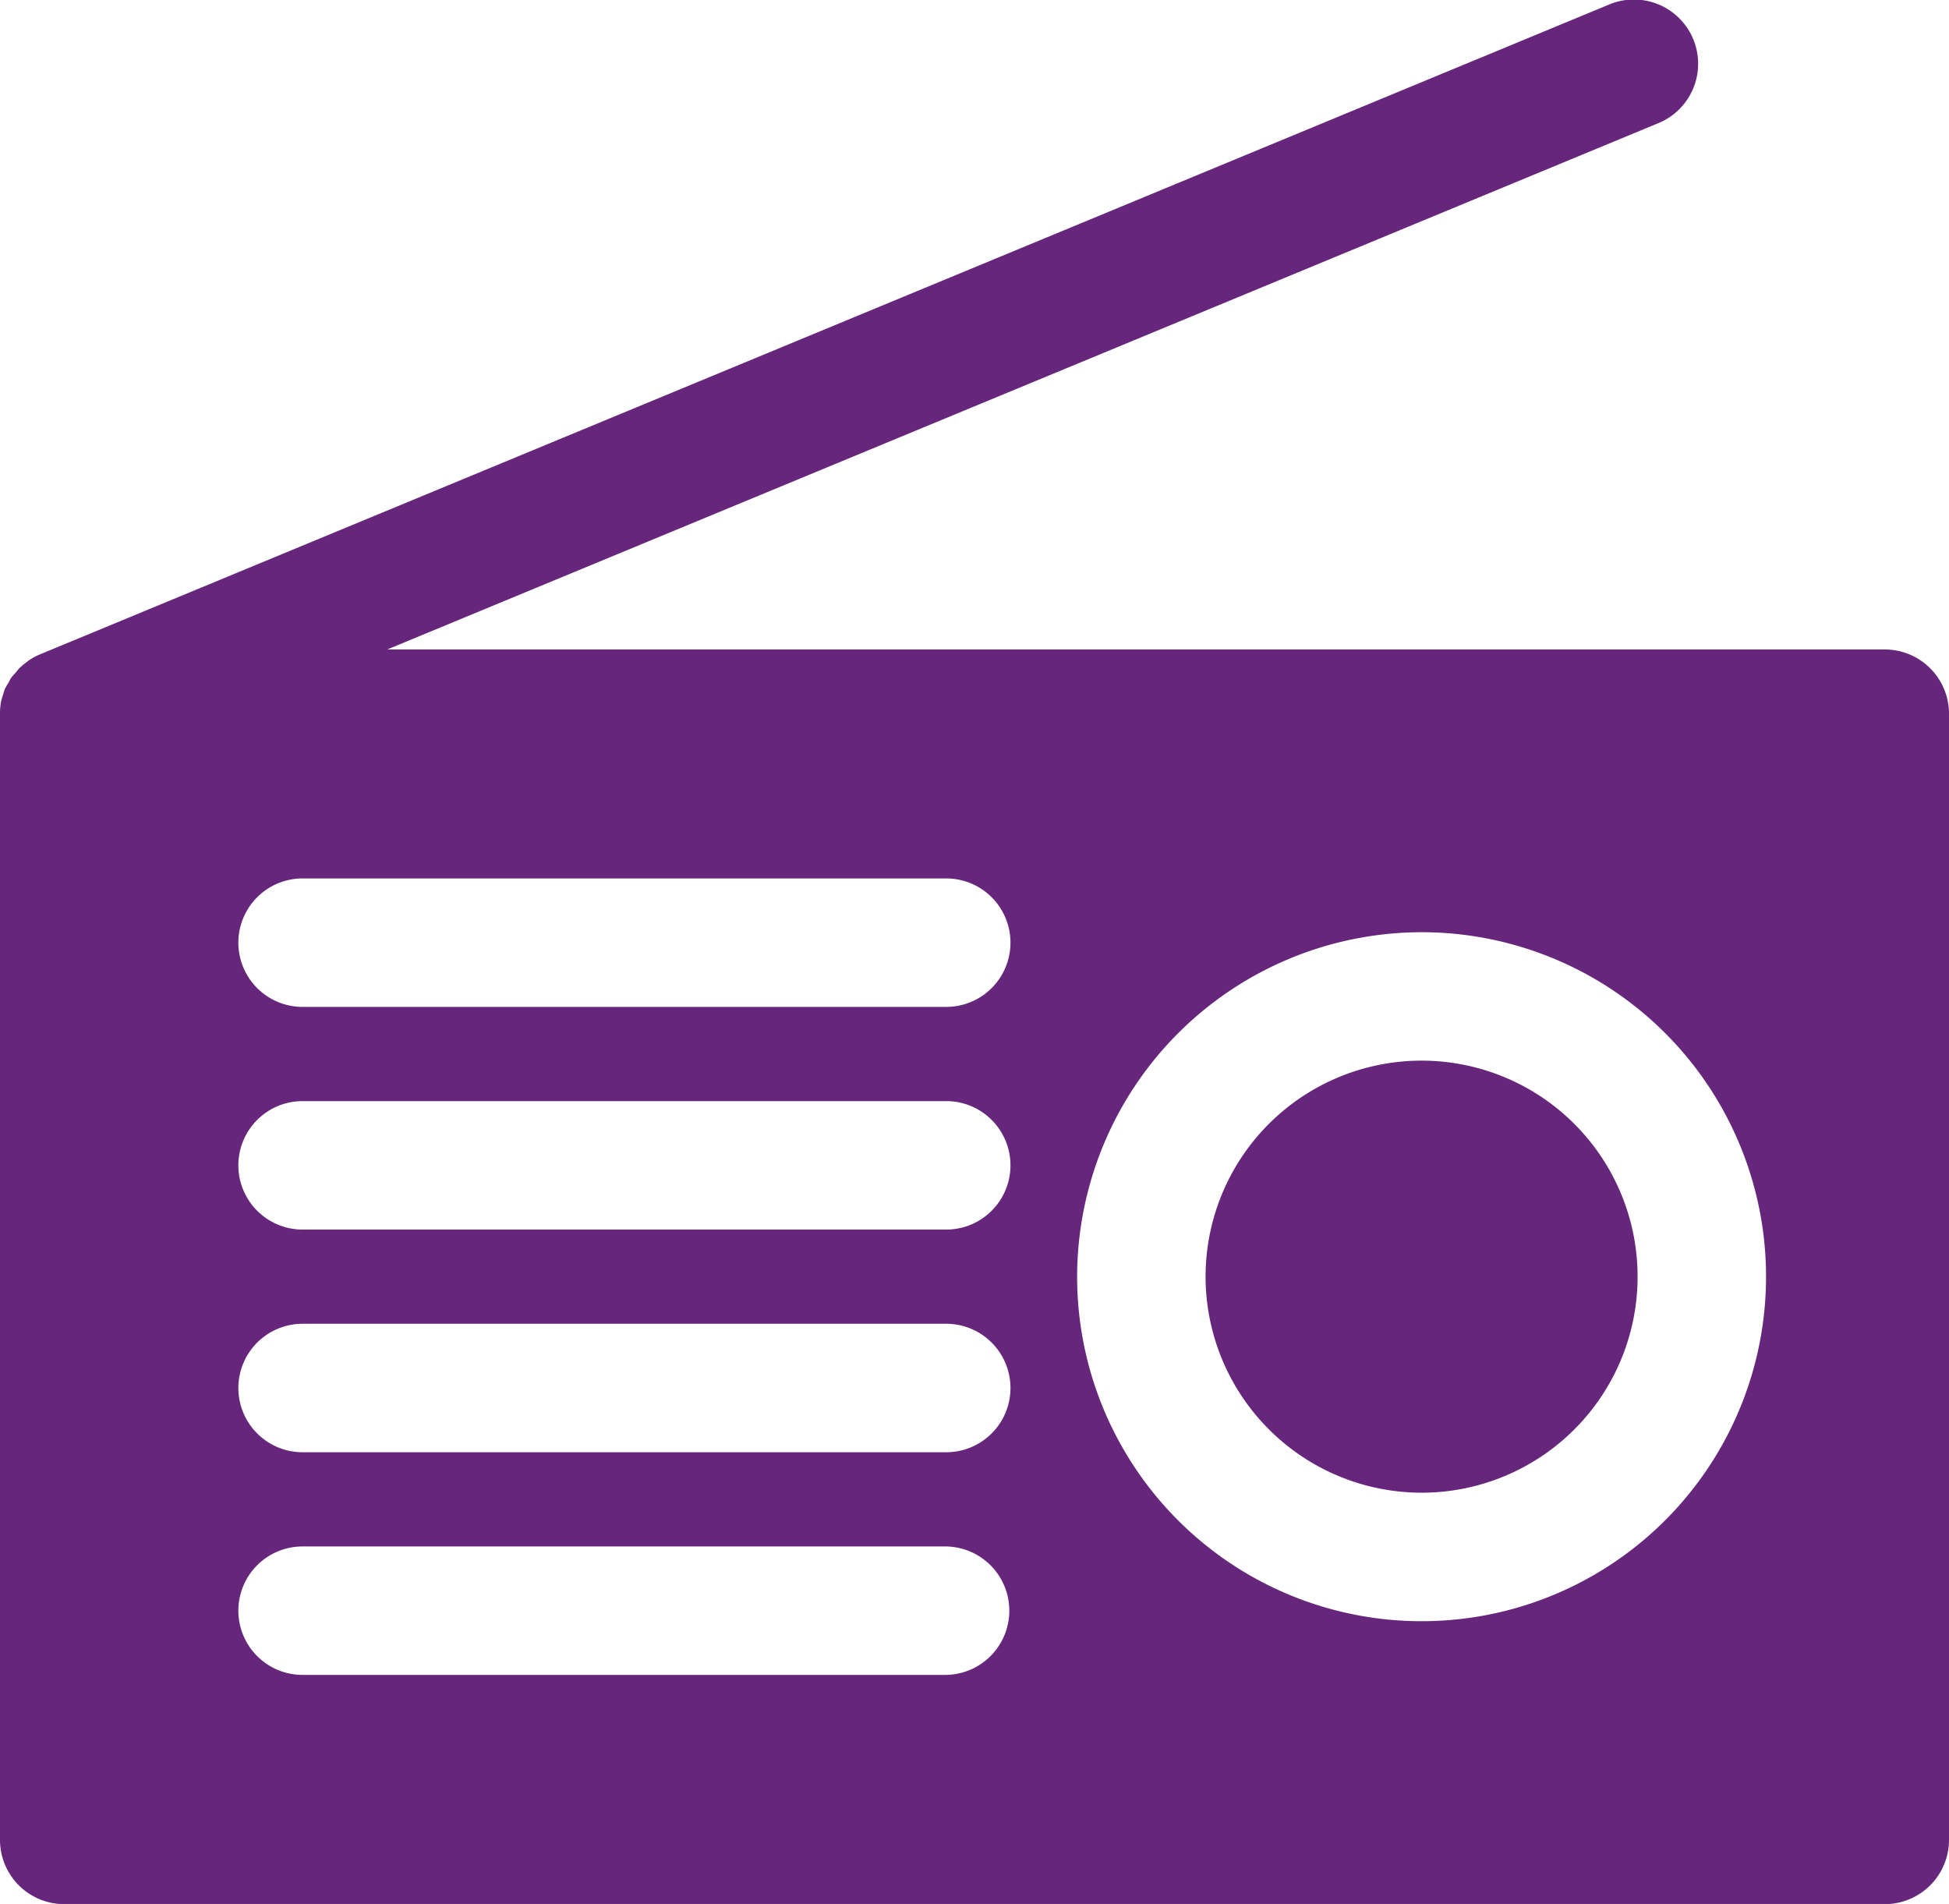
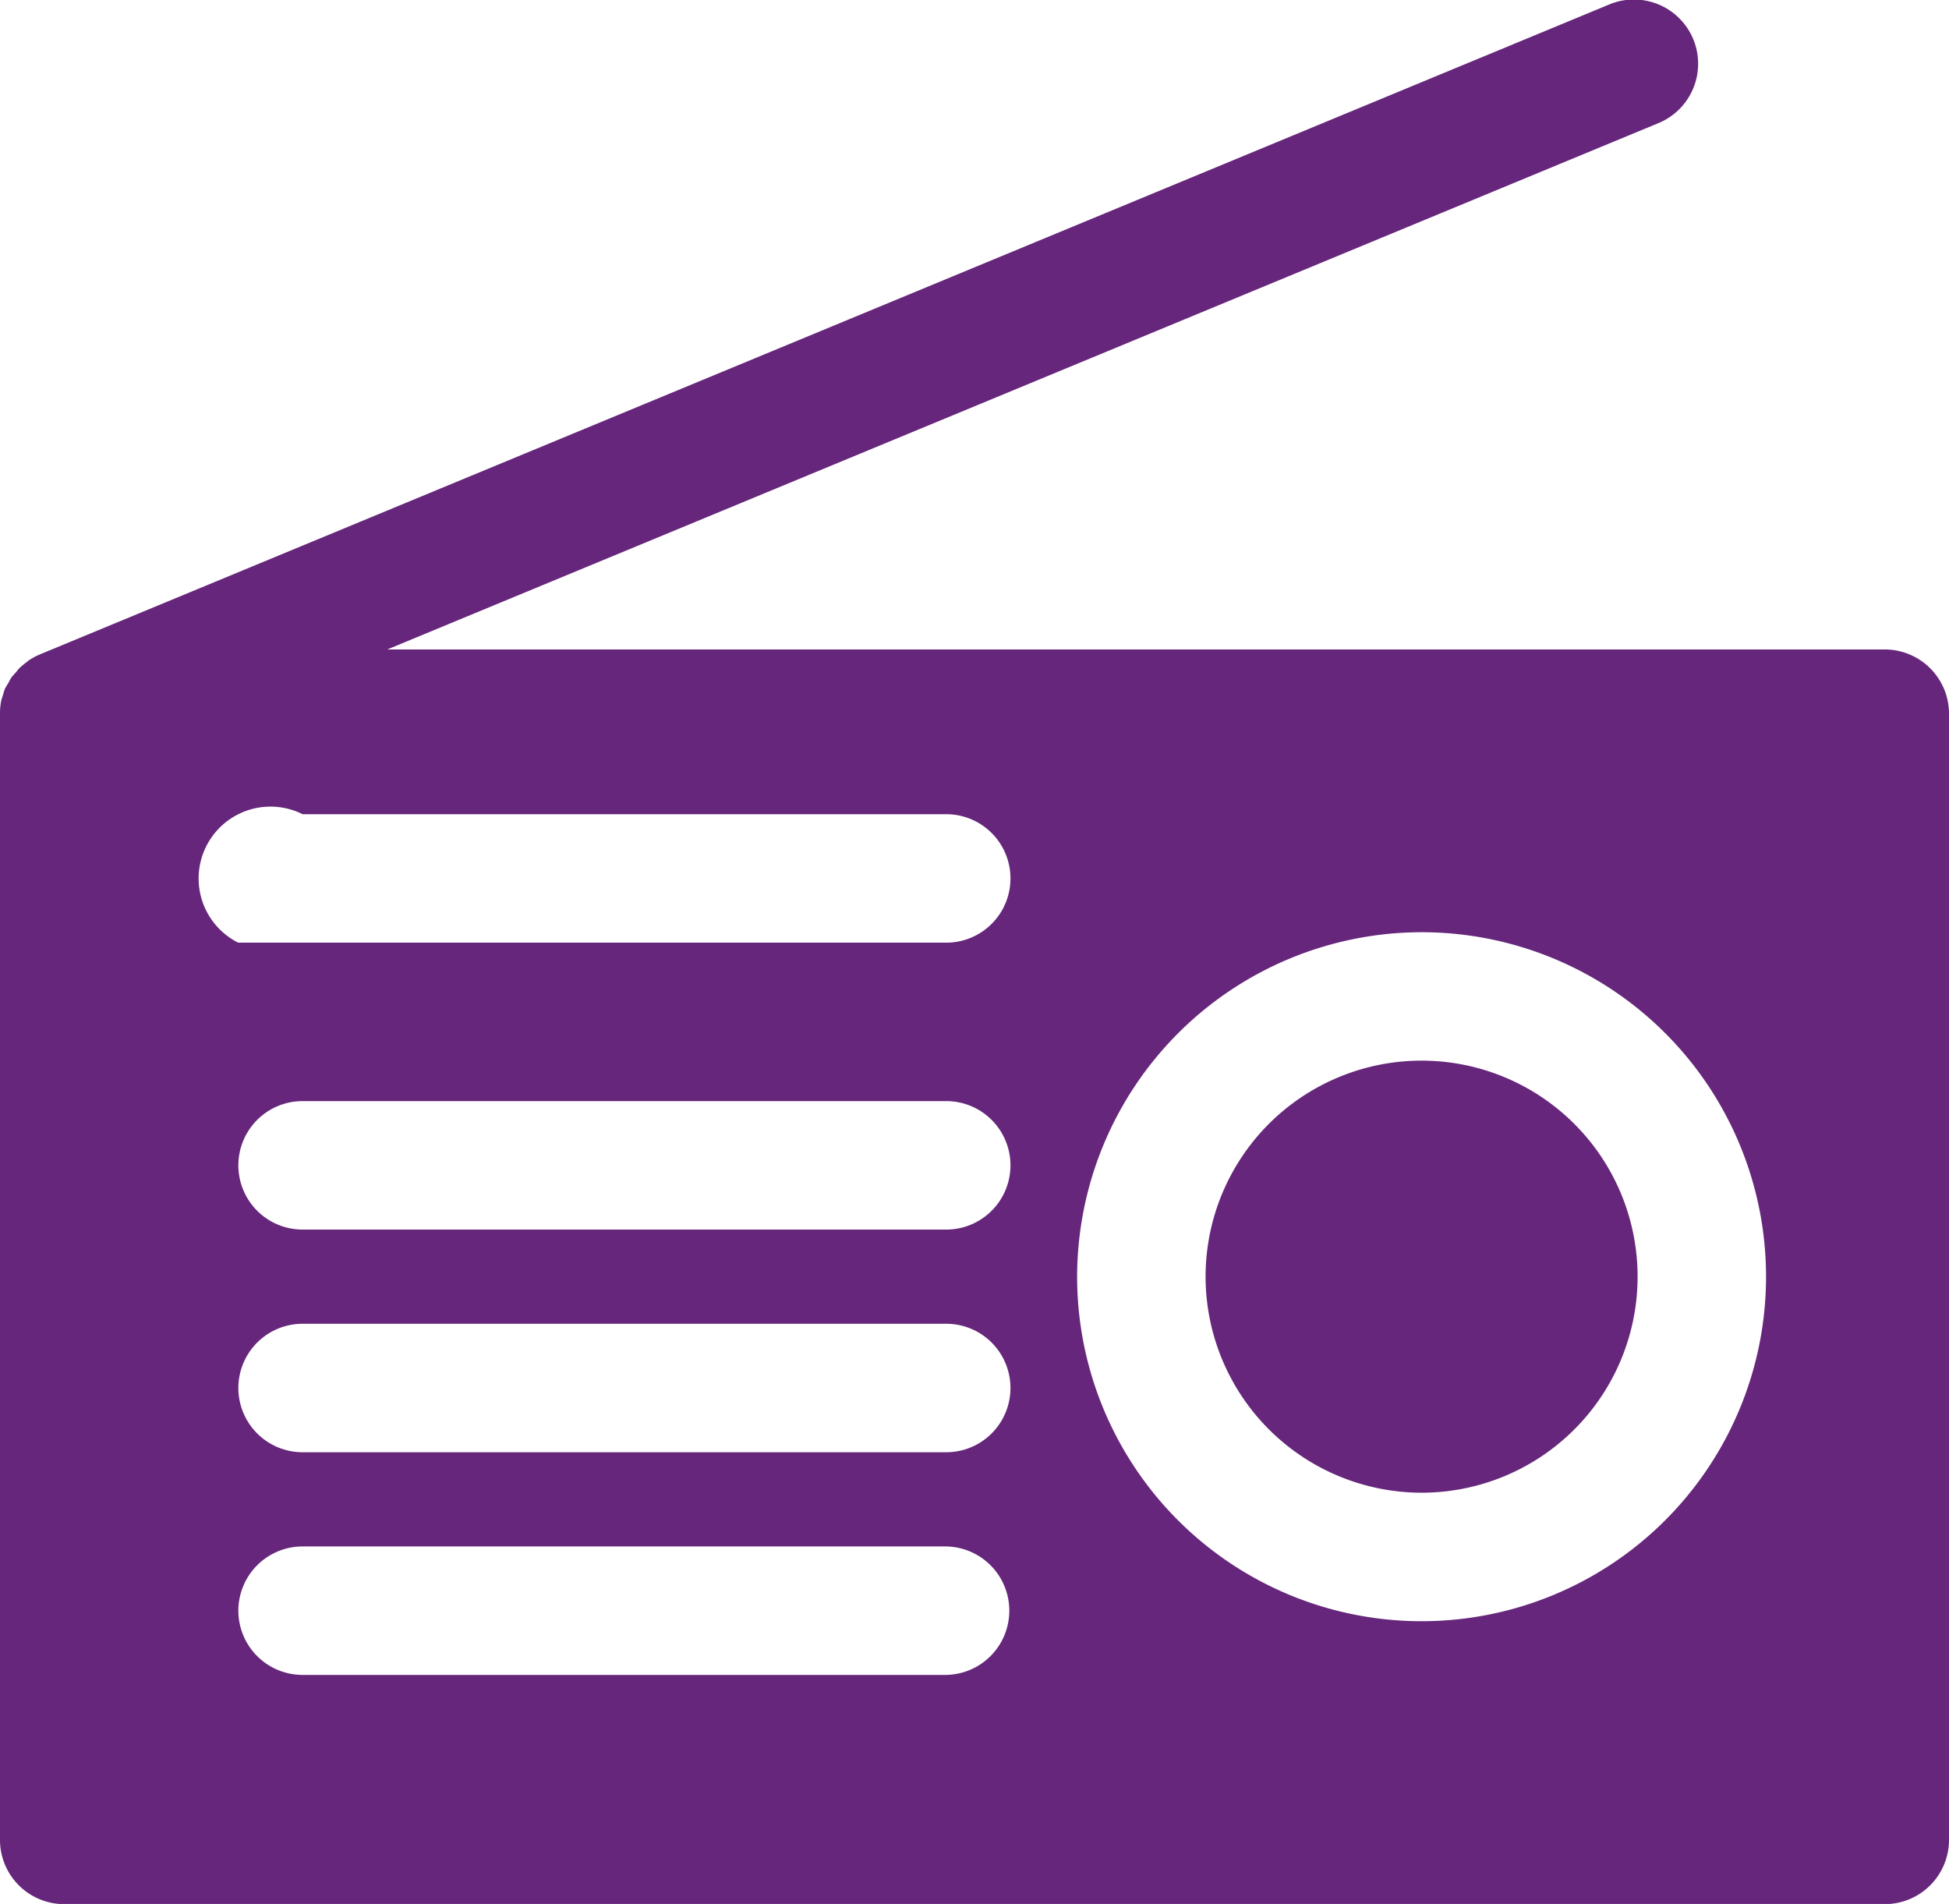
<svg xmlns="http://www.w3.org/2000/svg" viewBox="0 0 455.2 444.63">
  <defs>
    <style>.cls-1{fill:#66267b;}</style>
  </defs>
  <title>ico_radio</title>
  <g id="レイヤー_2" data-name="レイヤー 2">
    <g id="レイヤー_1-2" data-name="レイヤー 1">
-       <path class="cls-1" d="M281.57,298.14A50.45,50.45,0,1,1,332,348.59,50.5,50.5,0,0,1,281.57,298.14ZM0,429.63v-263s0,0,0,0a14.57,14.57,0,0,1,.29-3c.1-.49.29-.94.43-1.41s.25-.92.43-1.36A16.29,16.29,0,0,1,2,159.41c.2-.35.35-.74.58-1.07s.63-.79,1-1.18.56-.74.89-1.07a16.51,16.51,0,0,1,1.76-1.47c.17-.12.3-.27.47-.38a14.92,14.92,0,0,1,2.64-1.43h0L375.59,1.15a15,15,0,1,1,11.48,27.71L90.45,151.67H440.2a15,15,0,0,1,15,15v263a15,15,0,0,1-15,15H15A15,15,0,0,1,0,429.63ZM251.57,298.14A80.45,80.45,0,1,0,332,217.7,80.54,80.54,0,0,0,251.57,298.14Zm-195.9-78a15,15,0,0,0,15,15H221a15,15,0,0,0,0-30H70.67A15,15,0,0,0,55.67,220.16Zm0,52a15,15,0,0,0,15,15H221a15,15,0,0,0,0-30H70.67A15,15,0,0,0,55.67,272.15Zm0,52a15,15,0,0,0,15,15H221a15,15,0,0,0,0-30H70.67A15,15,0,0,0,55.67,324.13Zm0,52a15,15,0,0,0,15,15H220.73a15,15,0,1,0,0-30H70.67A15,15,0,0,0,55.67,376.13Z" />
+       <path class="cls-1" d="M281.57,298.14A50.45,50.45,0,1,1,332,348.59,50.5,50.5,0,0,1,281.57,298.14ZM0,429.63v-263s0,0,0,0a14.57,14.57,0,0,1,.29-3c.1-.49.29-.94.43-1.41s.25-.92.43-1.36A16.29,16.29,0,0,1,2,159.41c.2-.35.35-.74.58-1.07s.63-.79,1-1.18.56-.74.89-1.07a16.51,16.51,0,0,1,1.76-1.47c.17-.12.3-.27.47-.38a14.92,14.92,0,0,1,2.64-1.43h0L375.59,1.15a15,15,0,1,1,11.48,27.71L90.45,151.67H440.2a15,15,0,0,1,15,15v263a15,15,0,0,1-15,15H15A15,15,0,0,1,0,429.63ZM251.57,298.14A80.45,80.45,0,1,0,332,217.7,80.54,80.54,0,0,0,251.57,298.14Zm-195.9-78H221a15,15,0,0,0,0-30H70.67A15,15,0,0,0,55.67,220.16Zm0,52a15,15,0,0,0,15,15H221a15,15,0,0,0,0-30H70.67A15,15,0,0,0,55.67,272.15Zm0,52a15,15,0,0,0,15,15H221a15,15,0,0,0,0-30H70.67A15,15,0,0,0,55.67,324.13Zm0,52a15,15,0,0,0,15,15H220.73a15,15,0,1,0,0-30H70.67A15,15,0,0,0,55.67,376.13Z" />
    </g>
  </g>
</svg>